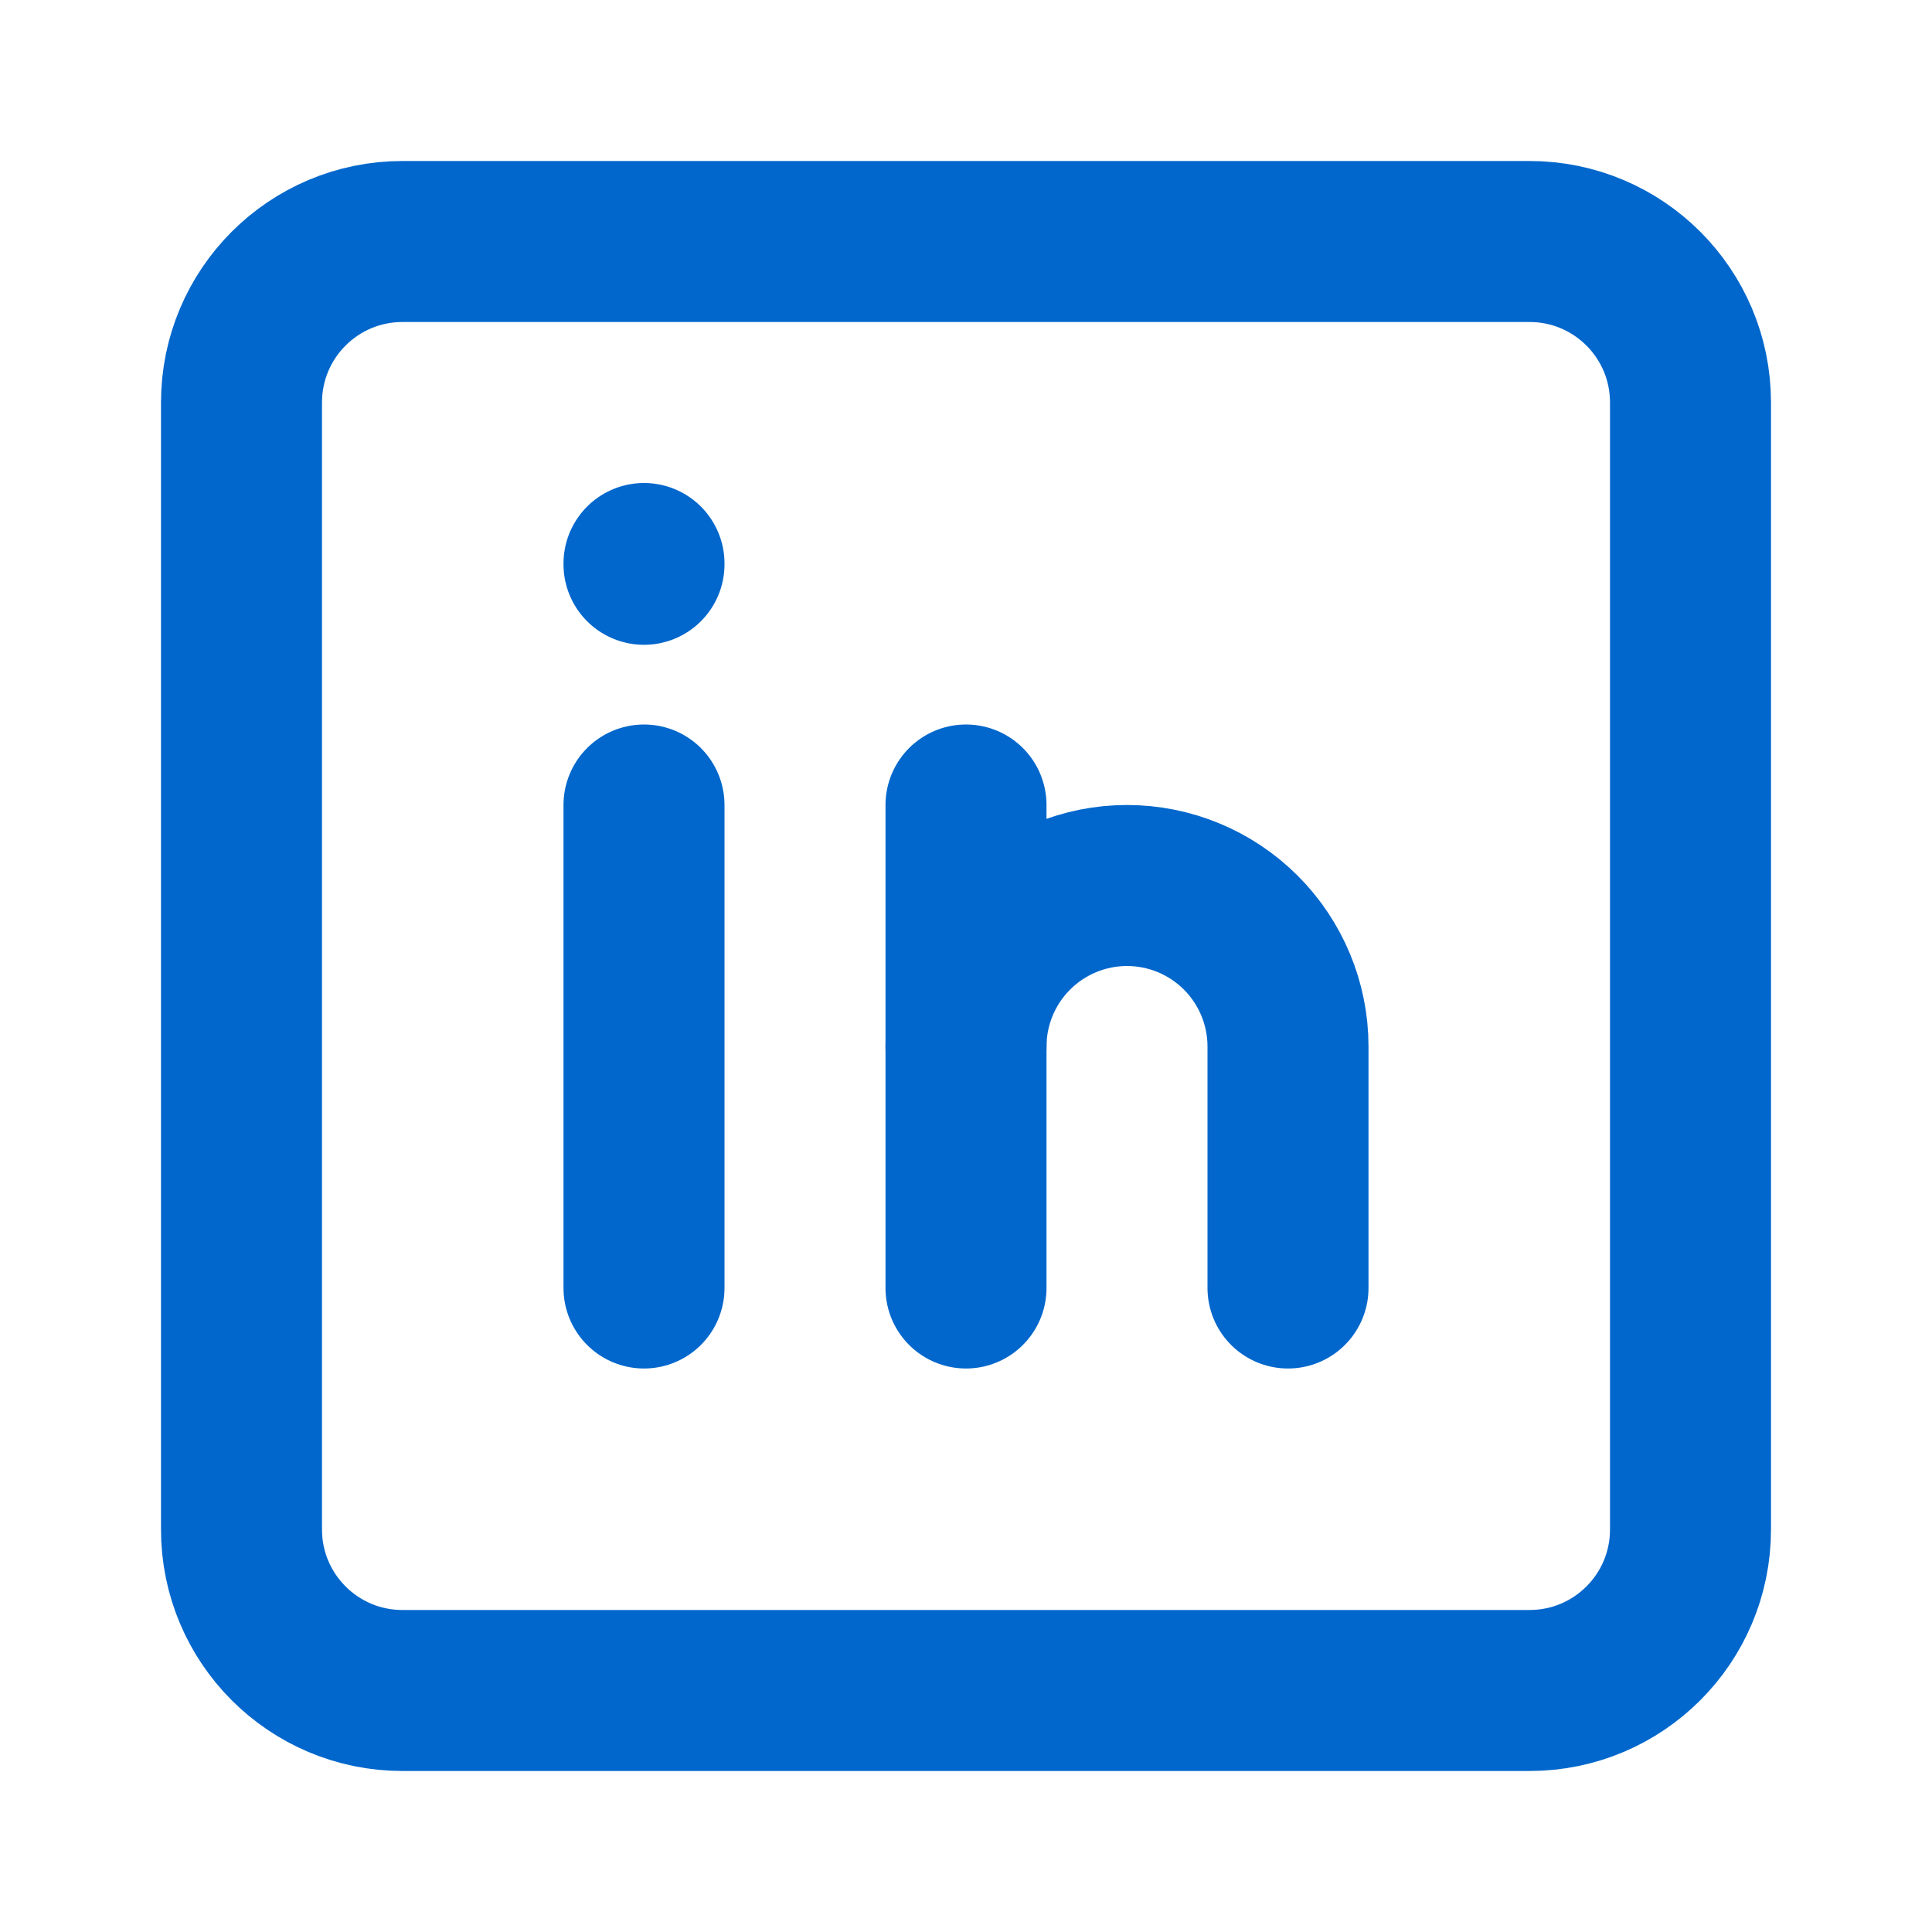
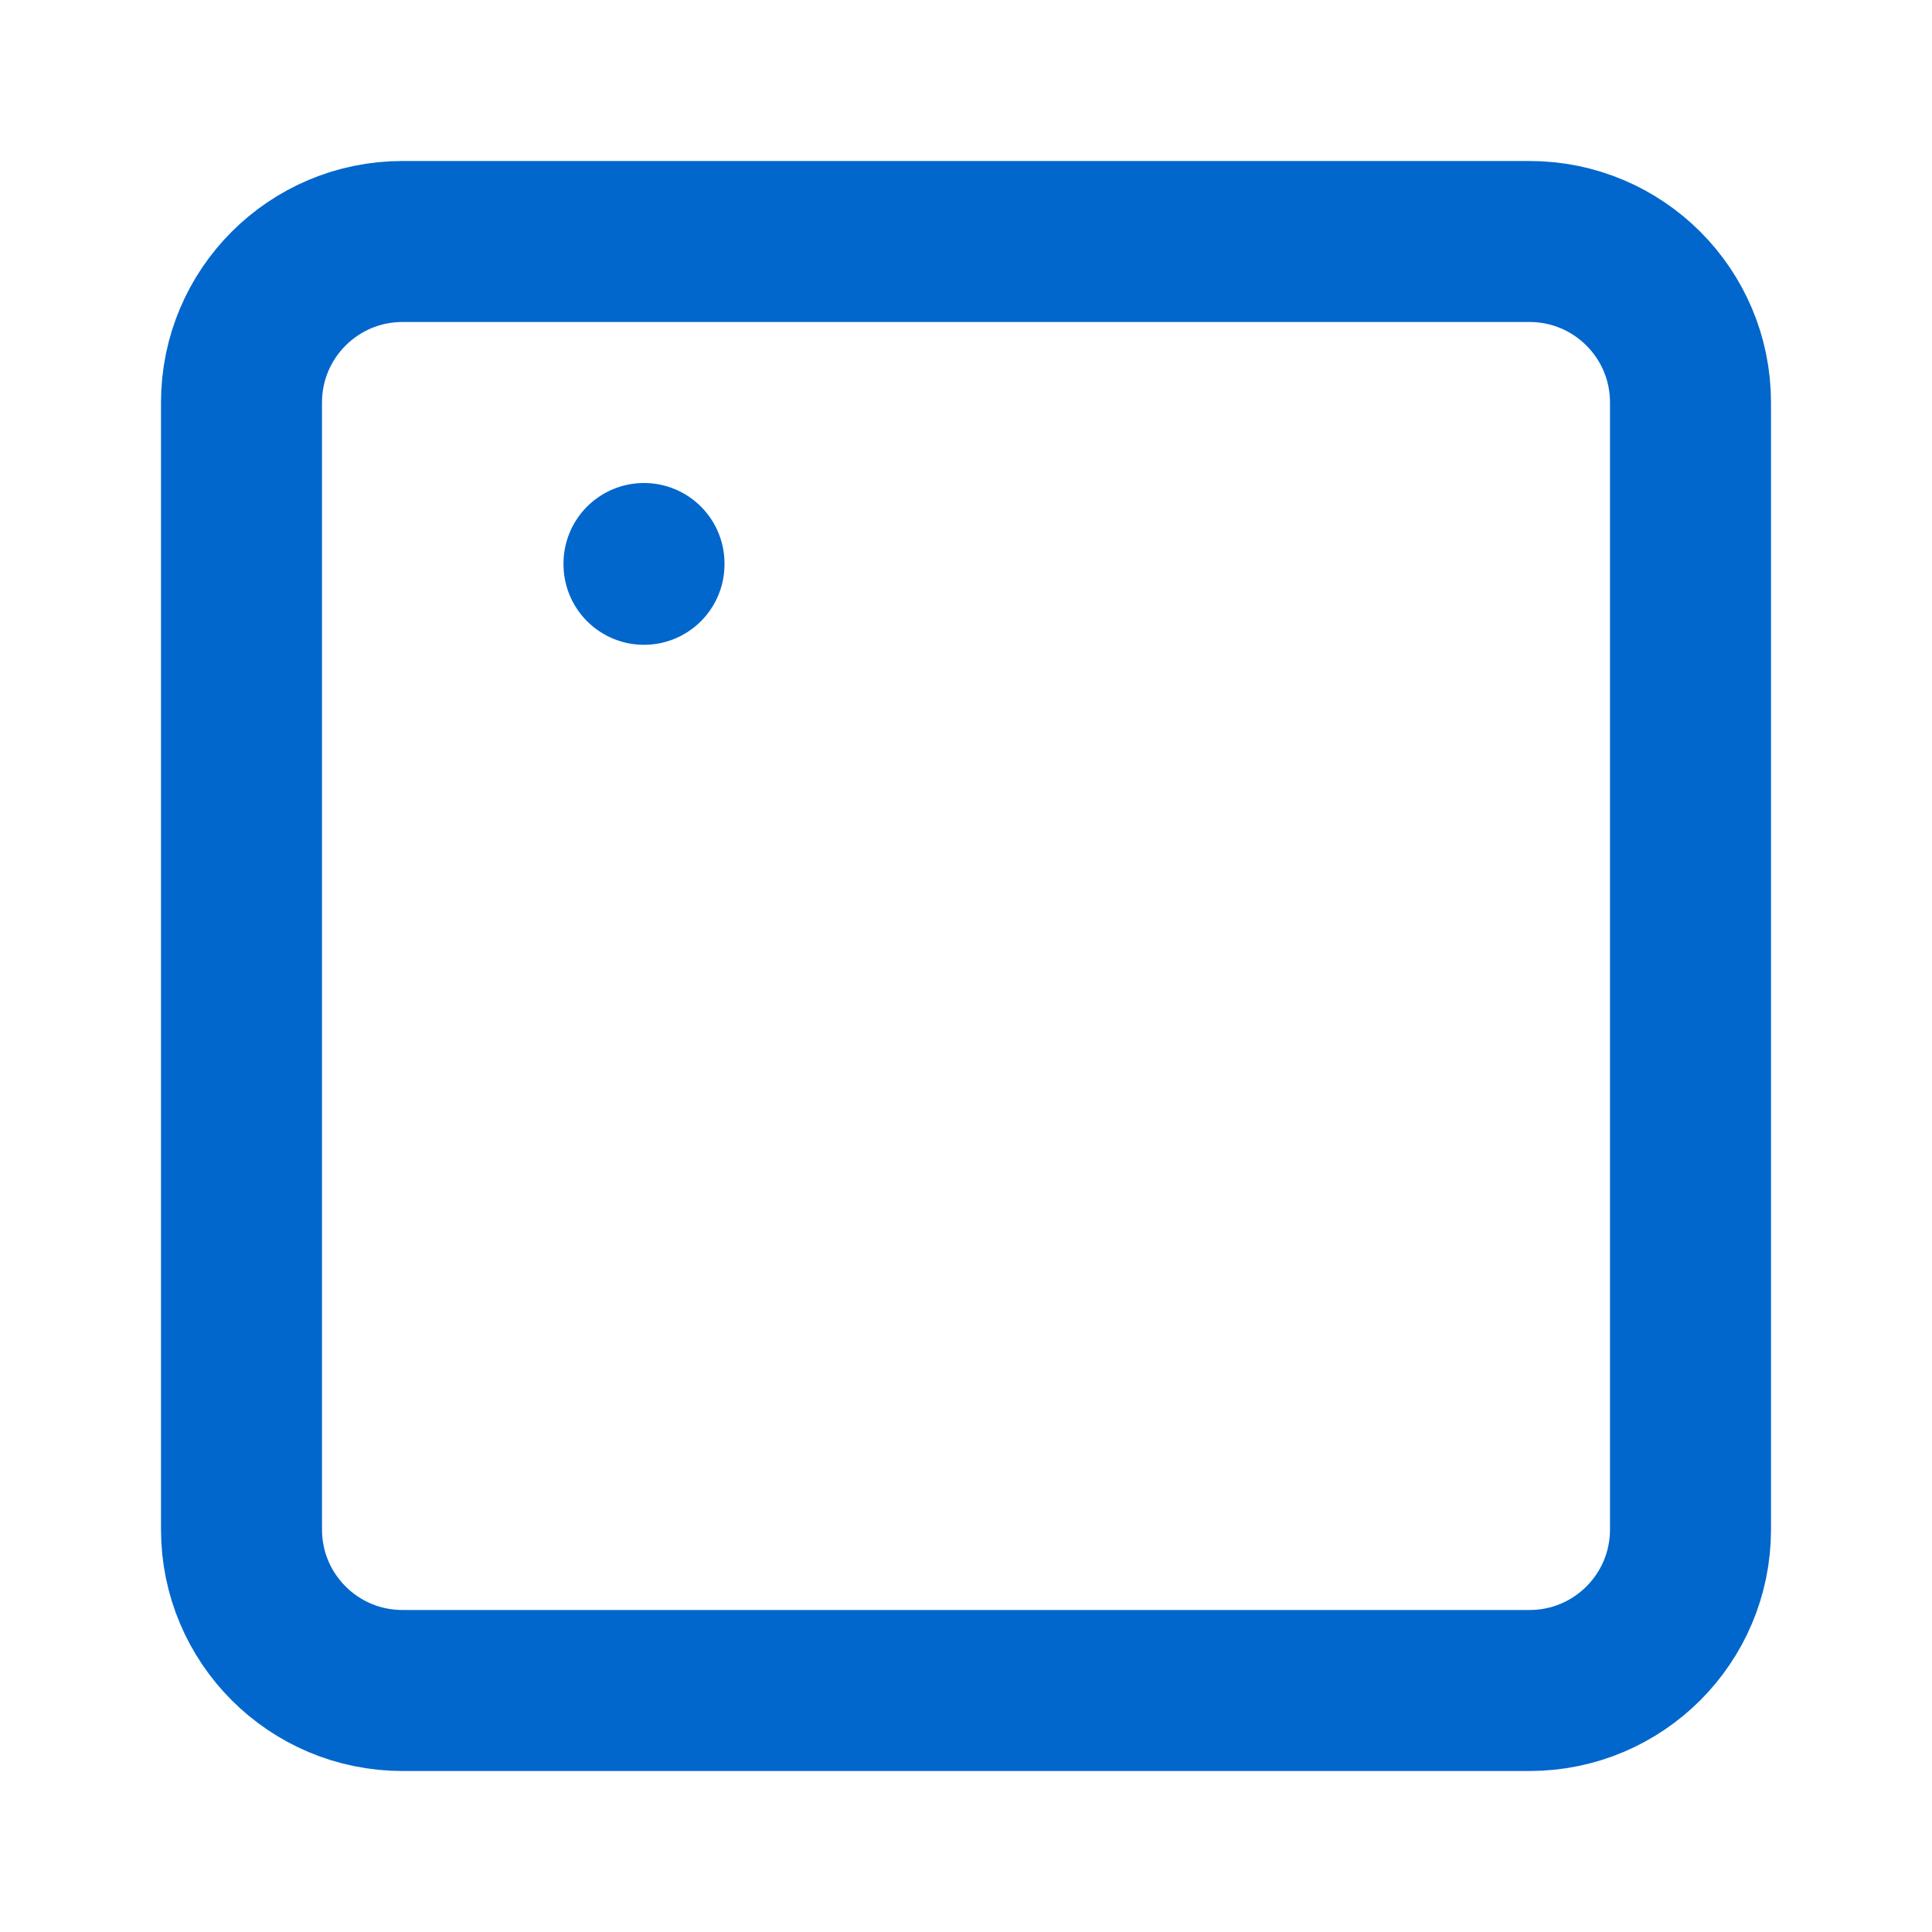
<svg xmlns="http://www.w3.org/2000/svg" width="24" height="24" viewBox="0 0 24 24" fill="none">
  <path d="M19 3H5C3.895 3 3 3.895 3 5V19C3 20.105 3.895 21 5 21H19C20.105 21 21 20.105 21 19V5C21 3.895 20.105 3 19 3Z" stroke="#0167CC" stroke-width="2" stroke-linecap="round" stroke-linejoin="round" />
-   <path d="M8 10V16" stroke="#0167CC" stroke-width="2" stroke-linecap="round" stroke-linejoin="round" />
  <path d="M8 7V7.01" stroke="#0167CC" stroke-width="2" stroke-linecap="round" stroke-linejoin="round" />
-   <path d="M12 16V10" stroke="#0167CC" stroke-width="2" stroke-linecap="round" stroke-linejoin="round" />
-   <path d="M16 16V13C16 12.47 15.789 11.961 15.414 11.586C15.039 11.211 14.53 11 14 11C13.47 11 12.961 11.211 12.586 11.586C12.211 11.961 12 12.47 12 13" stroke="#0167CC" stroke-width="2" stroke-linecap="round" stroke-linejoin="round" />
</svg>